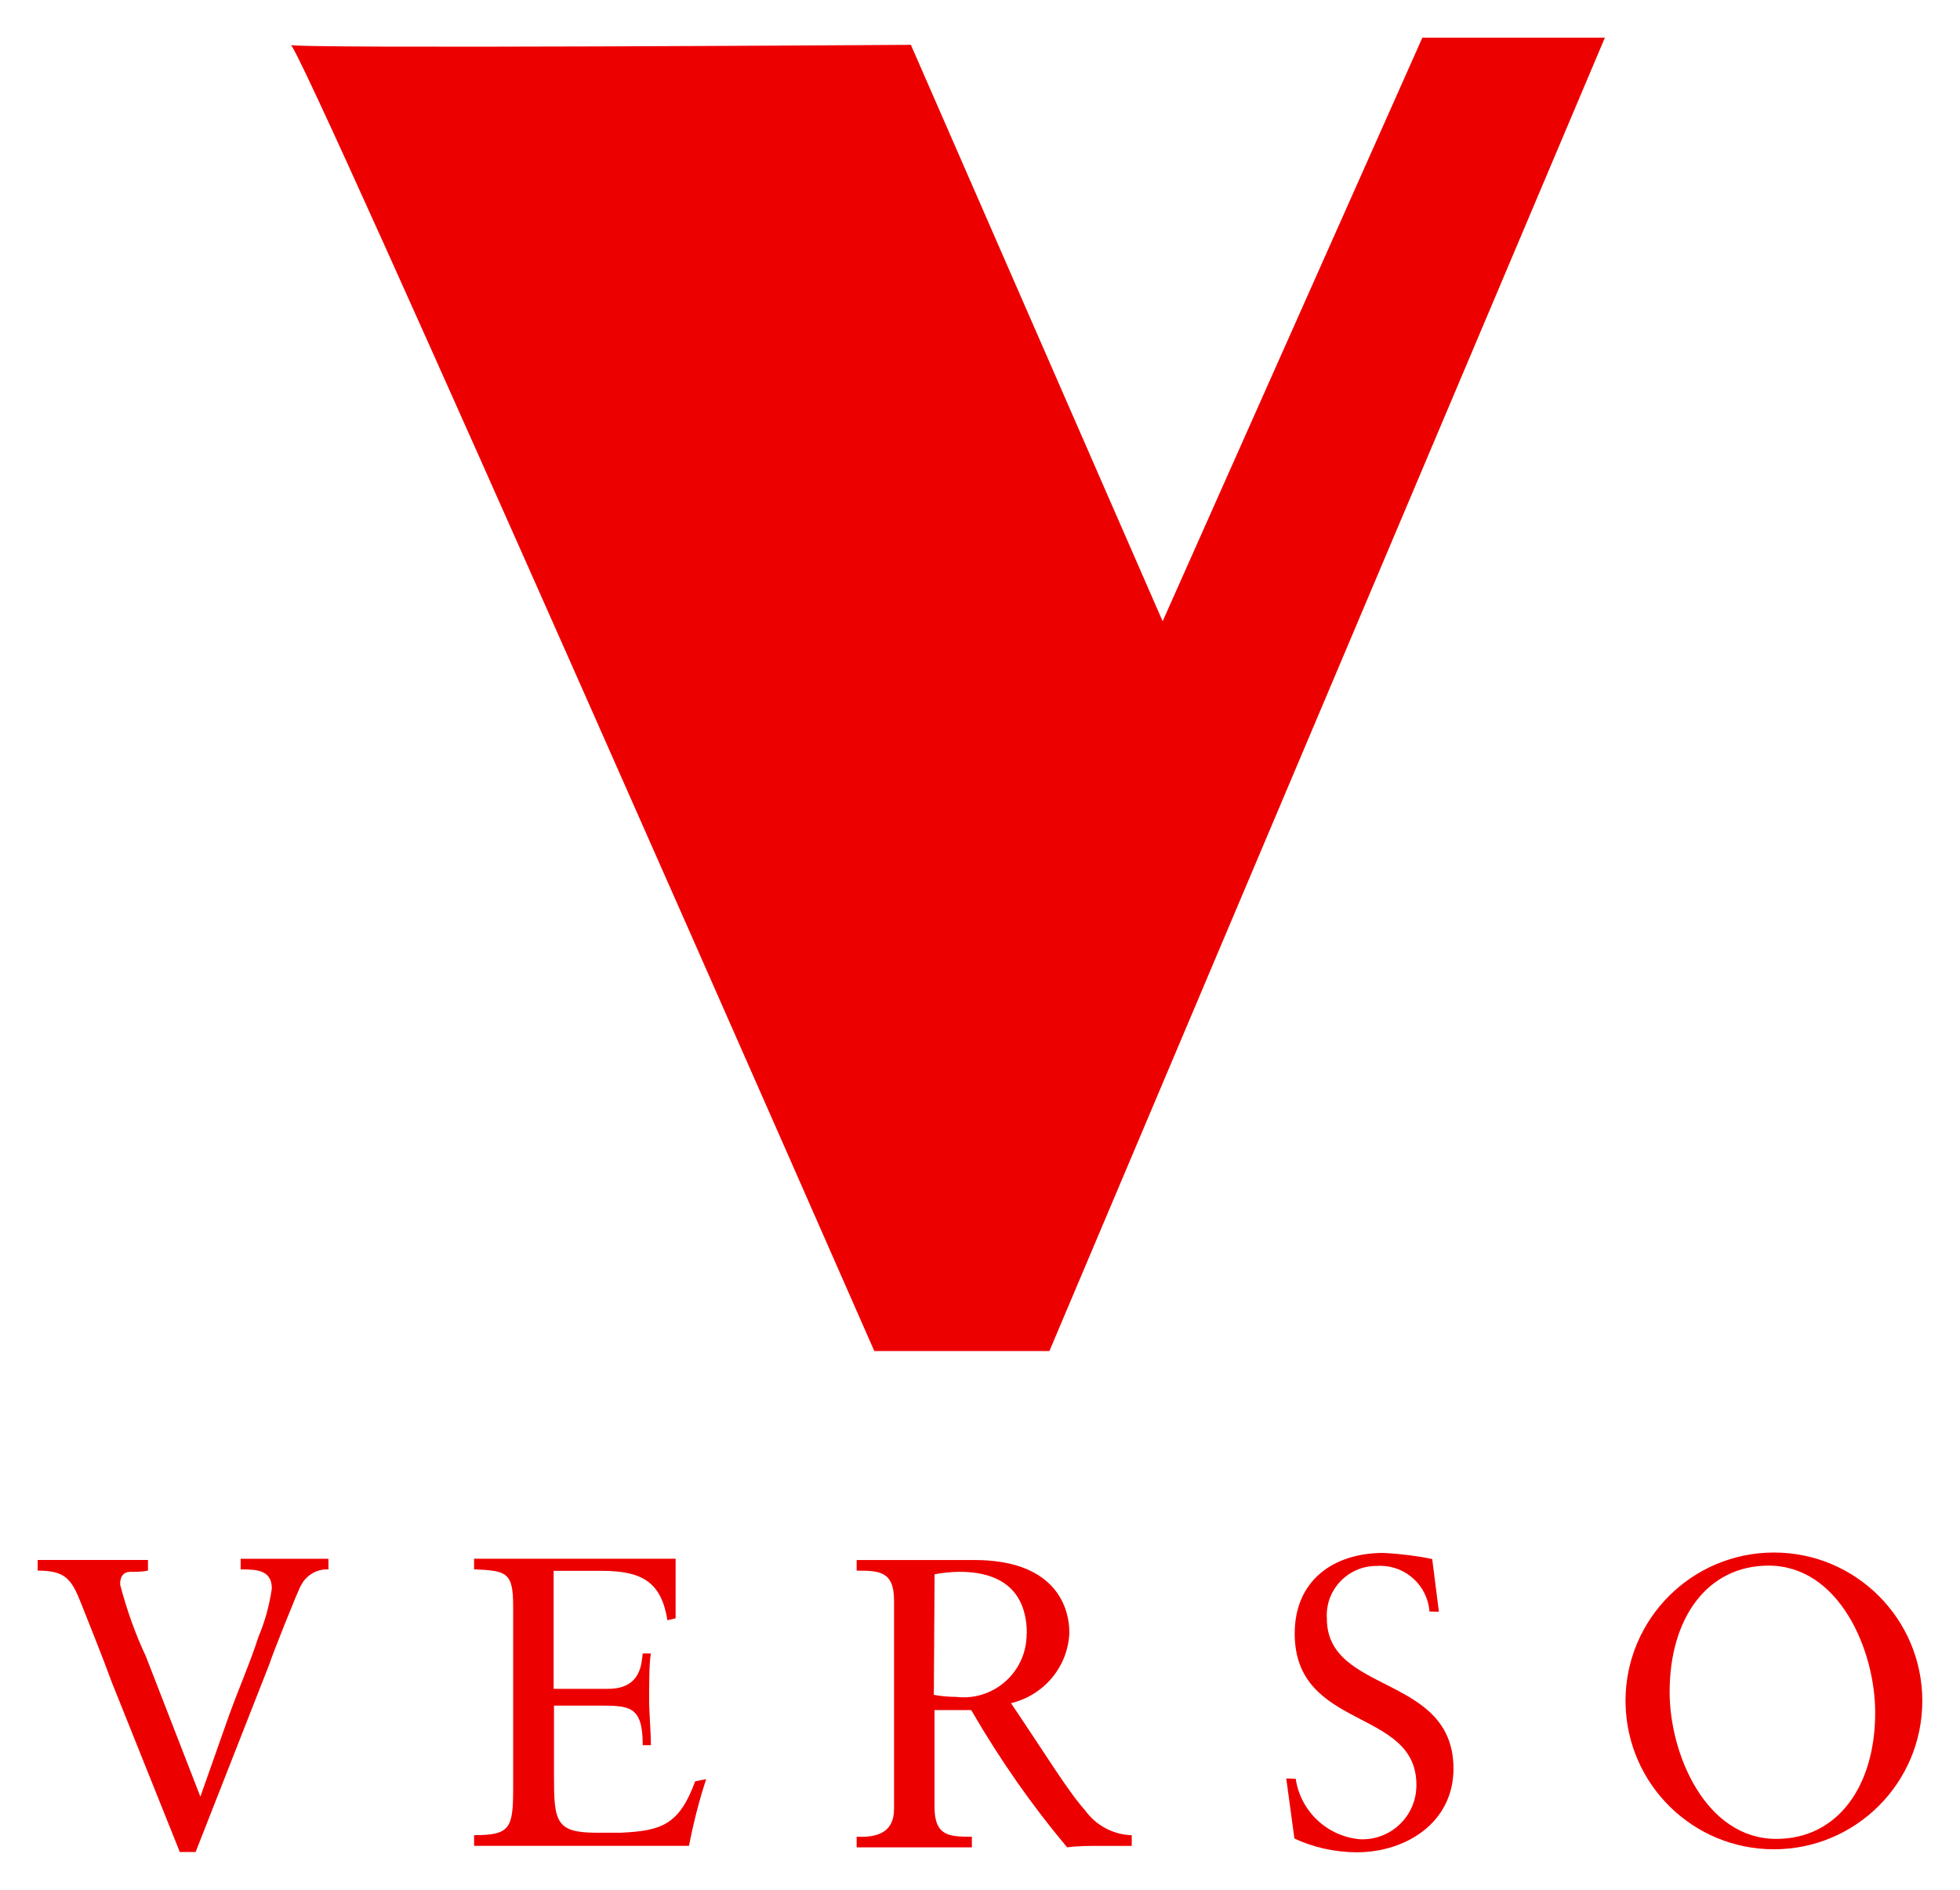
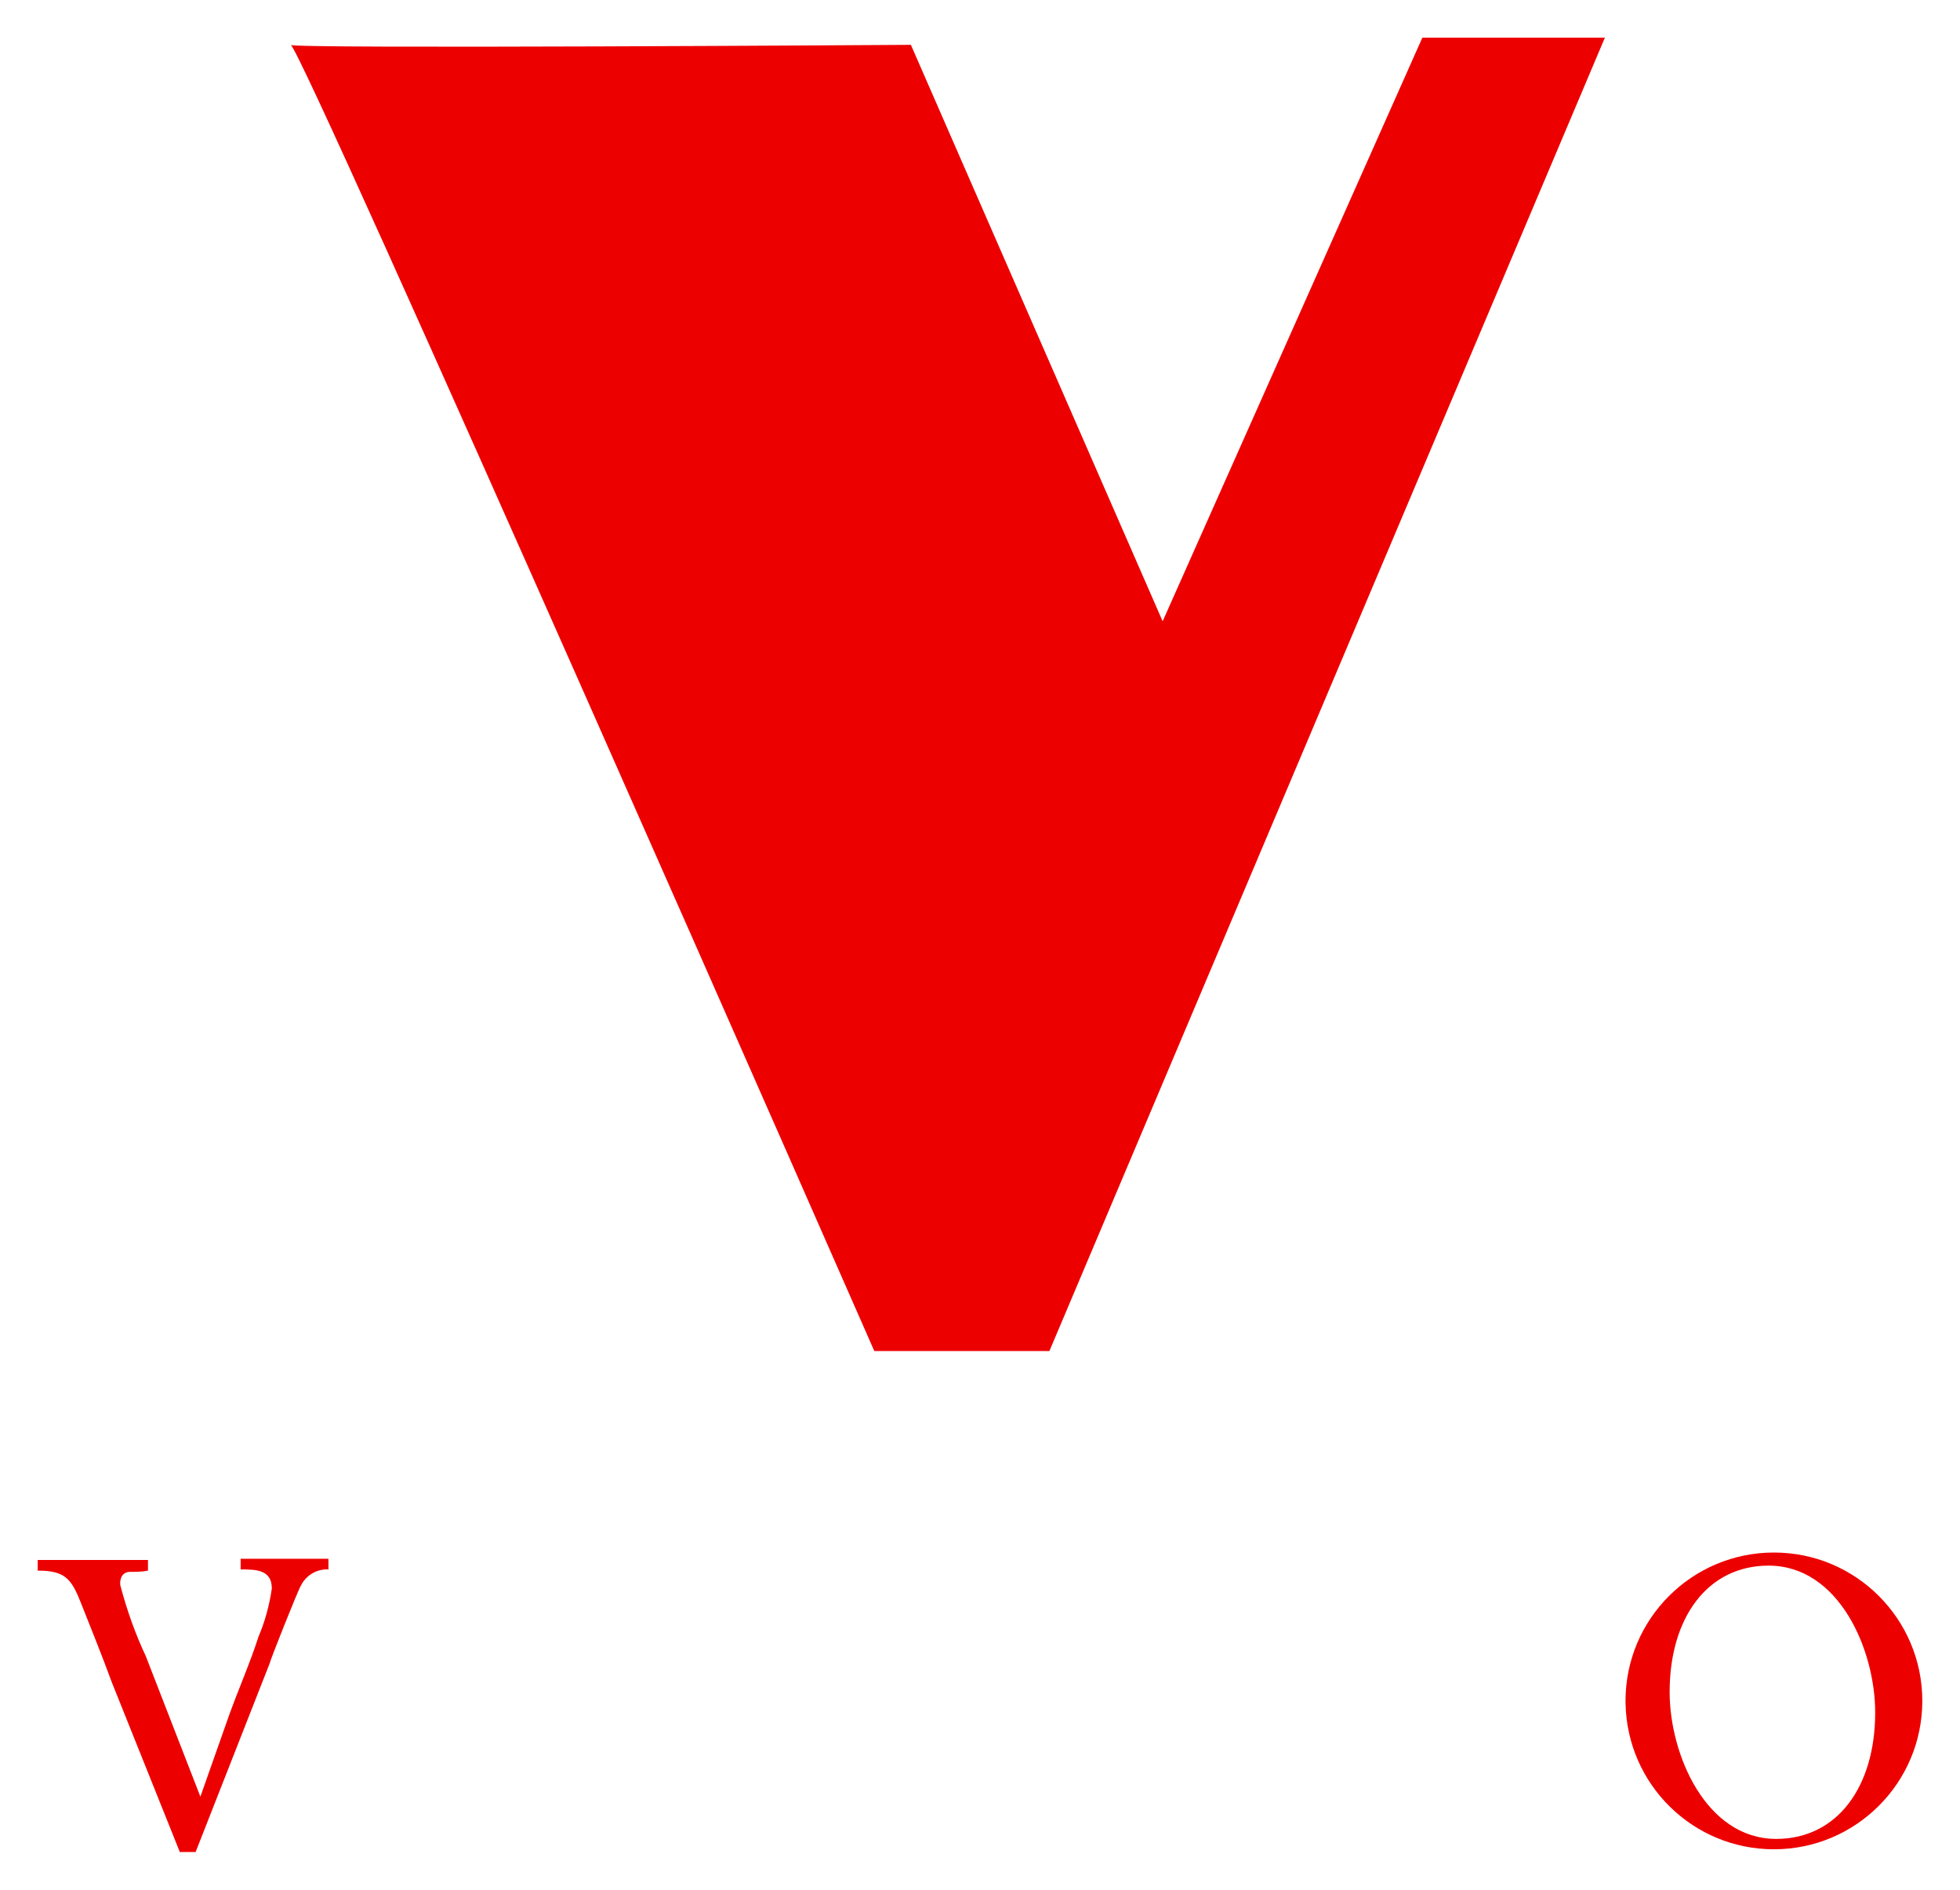
<svg xmlns="http://www.w3.org/2000/svg" data-name="Layer 1" viewBox="0 -2 520 501.481" version="1.1" id="svg16" width="520" height="501.481">
  <defs id="defs20" />
  <title id="title2">Verso Logo</title>
  <path class="verso-logo--colophon" d="m 77.096,9.896 c -2.227,1.113 164.566,0 164.566,0 L 308.456,162.847 377.358,8 h 48.426 L 278.414,356.478 h -46.456 c 0,0 -152.621,-347.68 -154.847,-346.567 z" id="path4" style="fill:#ed0000;fill-opacity:1;stroke:none;stroke-width:15.044;stroke-opacity:1" />
  <path class="verso-logo--lettering---v" d="m 47.896,489.406 h 4.002 l 19.677,-50.126 c 0,-0.527 7.612,-19.677 8.274,-20.595 1.294,-2.557 3.911,-4.272 6.92,-4.272 0.12,0 0.256,0 0.376,0.015 l -0.015,-2.828 c -3.415,0 -6.559,0 -10.17,0 -3.611,0 -8.59,0 -13.118,0 v 2.828 c 3.942,0 8.274,0 8.274,5.055 -0.677,4.664 -1.865,8.861 -3.535,12.802 -2.166,6.755 -5.25,13.765 -7.808,20.851 L 53.161,474.723 38.659,437.384 c -2.618,-5.521 -4.995,-12.08 -6.77,-18.865 -0.15,-2.272 1.038,-3.445 2.512,-3.445 0.045,0 0.09,0 0.135,0 1.504,0 3.084,0 4.724,-0.331 v -2.828 c -4.588,0 -9.252,0 -13.84,0 -4.588,0 -10.23,0 -15.42,0 v 2.828 c 7.221,0 8.921,2.106 11.479,8.59 2.557,6.484 5.581,13.916 8.139,20.926 l 18.113,45.207 z" id="path6" style="fill:#ed0000;fill-opacity:1;stroke:none;stroke-width:15.044;stroke-opacity:1" />
-   <path class="verso-logo--lettering---e" d="m 146.84,414.803 h 12.787 c 10.892,0 15.811,3.084 17.451,13.118 l 2.166,-0.527 v -15.811 c -10.561,0 -20.926,0 -31.427,0 -7.281,0 -14.758,0 -22.039,0 v 2.828 c 8.59,0.331 10.365,0.782 10.365,9.703 v 48.487 c 0,10.561 -0.858,12.336 -10.365,12.336 v 2.828 c 8.064,0 16.142,0 24.206,0 10.892,0 21.844,0 32.811,0 1.294,-6.634 2.768,-12.231 4.558,-17.692 l -2.919,0.572 c -4.272,11.674 -9.056,13.118 -19.677,13.645 h -6.559 c -10.832,0 -11.223,-3.084 -11.223,-15.164 v -18.564 h 11.674 c 8.395,0 11.87,0 11.87,10.501 h 2.166 c 0,-3.475 -0.466,-8.59 -0.466,-12.14 0,-3.55 0,-9.839 0.466,-12.201 h -2.166 c -0.331,2.497 -0.331,9.387 -9.192,9.387 H 146.885 V 414.818 Z" id="path8" style="fill:#ed0000;fill-opacity:1;stroke:none;stroke-width:15.044;stroke-opacity:1" />
-   <path class="verso-logo--lettering---r" d="m 257.668,451.751 c 7.928,13.66 16.232,25.424 25.454,36.421 2.768,-0.391 5.912,-0.391 8.936,-0.391 3.024,0 5.446,0 8.199,0 v -2.828 c -5.07,-0.165 -9.523,-2.693 -12.306,-6.514 -4.694,-5.295 -9.944,-14.021 -19.723,-28.523 8.68,-2.076 15.089,-9.583 15.48,-18.654 0,-7.778 -4.588,-19.331 -25.199,-19.331 -6.95,0 -10.832,0 -14.638,0 -5.311,0 -10.561,0 -16.593,0 v 2.828 c 5.777,0 9.914,0 9.914,7.868 v 55.377 c 0,6.228 -4.468,7.612 -9.914,7.341 v 2.828 c 5.446,0 10.561,0 15.811,0 5.25,0 9.508,0 14.758,0 v -2.828 c -5.777,0 -9.914,0 -9.914,-7.868 v -25.725 z m 14.698,-20.219 c 0,0.03 0,0.075 0,0.105 0,9.237 -7.492,16.729 -16.729,16.729 -0.677,0 -1.339,-0.045 -1.986,-0.12 -1.956,0 -3.957,-0.181 -5.897,-0.542 l 0.196,-31.983 c 1.956,-0.391 4.227,-0.632 6.544,-0.662 13.133,0 17.932,6.95 17.932,16.473 z" id="path10" style="fill:#ed0000;fill-opacity:1;stroke:none;stroke-width:15.044;stroke-opacity:1" />
-   <path class="verso-logo--lettering---s" d="m 343.223,485.735 c 4.904,2.347 10.651,3.716 16.729,3.746 13.133,0 25.665,-7.943 25.665,-22.175 0,-25.123 -33.593,-19.677 -33.593,-39.821 -0.015,-0.256 -0.03,-0.557 -0.03,-0.858 0,-7.251 5.882,-13.118 13.118,-13.118 0.015,0 0.015,0 0.03,0 0.301,-0.03 0.662,-0.045 1.023,-0.045 6.92,0 12.577,5.356 13.088,12.14 l 2.497,0.045 -1.775,-13.976 c -3.806,-0.797 -8.304,-1.384 -12.893,-1.625 -13.344,-0.015 -23.589,7.341 -23.589,21.377 0,25.785 32.284,19.677 32.284,40.092 0,0.06 0,0.135 0,0.211 0,7.898 -6.409,14.307 -14.307,14.307 -0.226,0 -0.466,0 -0.692,-0.015 -8.741,-0.782 -15.751,-7.477 -17.015,-16.037 l -2.512,-0.105 2.166,15.947 z" id="path12" style="fill:#ed0000;fill-opacity:1;stroke:none;stroke-width:15.044;stroke-opacity:1" />
  <path class="verso-logo--lettering---o" d="m 431.275,450.096 c 0.436,21.408 17.887,38.588 39.355,38.588 21.738,0 39.37,-17.631 39.37,-39.37 0,-21.738 -17.616,-39.37 -39.355,-39.37 0,0 0,0 -0.015,0 -21.738,0 -39.37,17.631 -39.37,39.37 0,0.271 0,0.557 0.015,0.827 z m 11.689,-3.144 c 0,-19.677 10.034,-33.533 26.252,-33.533 18.7,0 28.283,22.37 28.283,38.979 0,19.677 -10.034,33.533 -26.252,33.533 -18.639,0 -28.283,-22.37 -28.283,-38.979 z" id="path14" style="fill:#ed0000;fill-opacity:1;stroke:none;stroke-width:15.044;stroke-opacity:1" />
</svg>